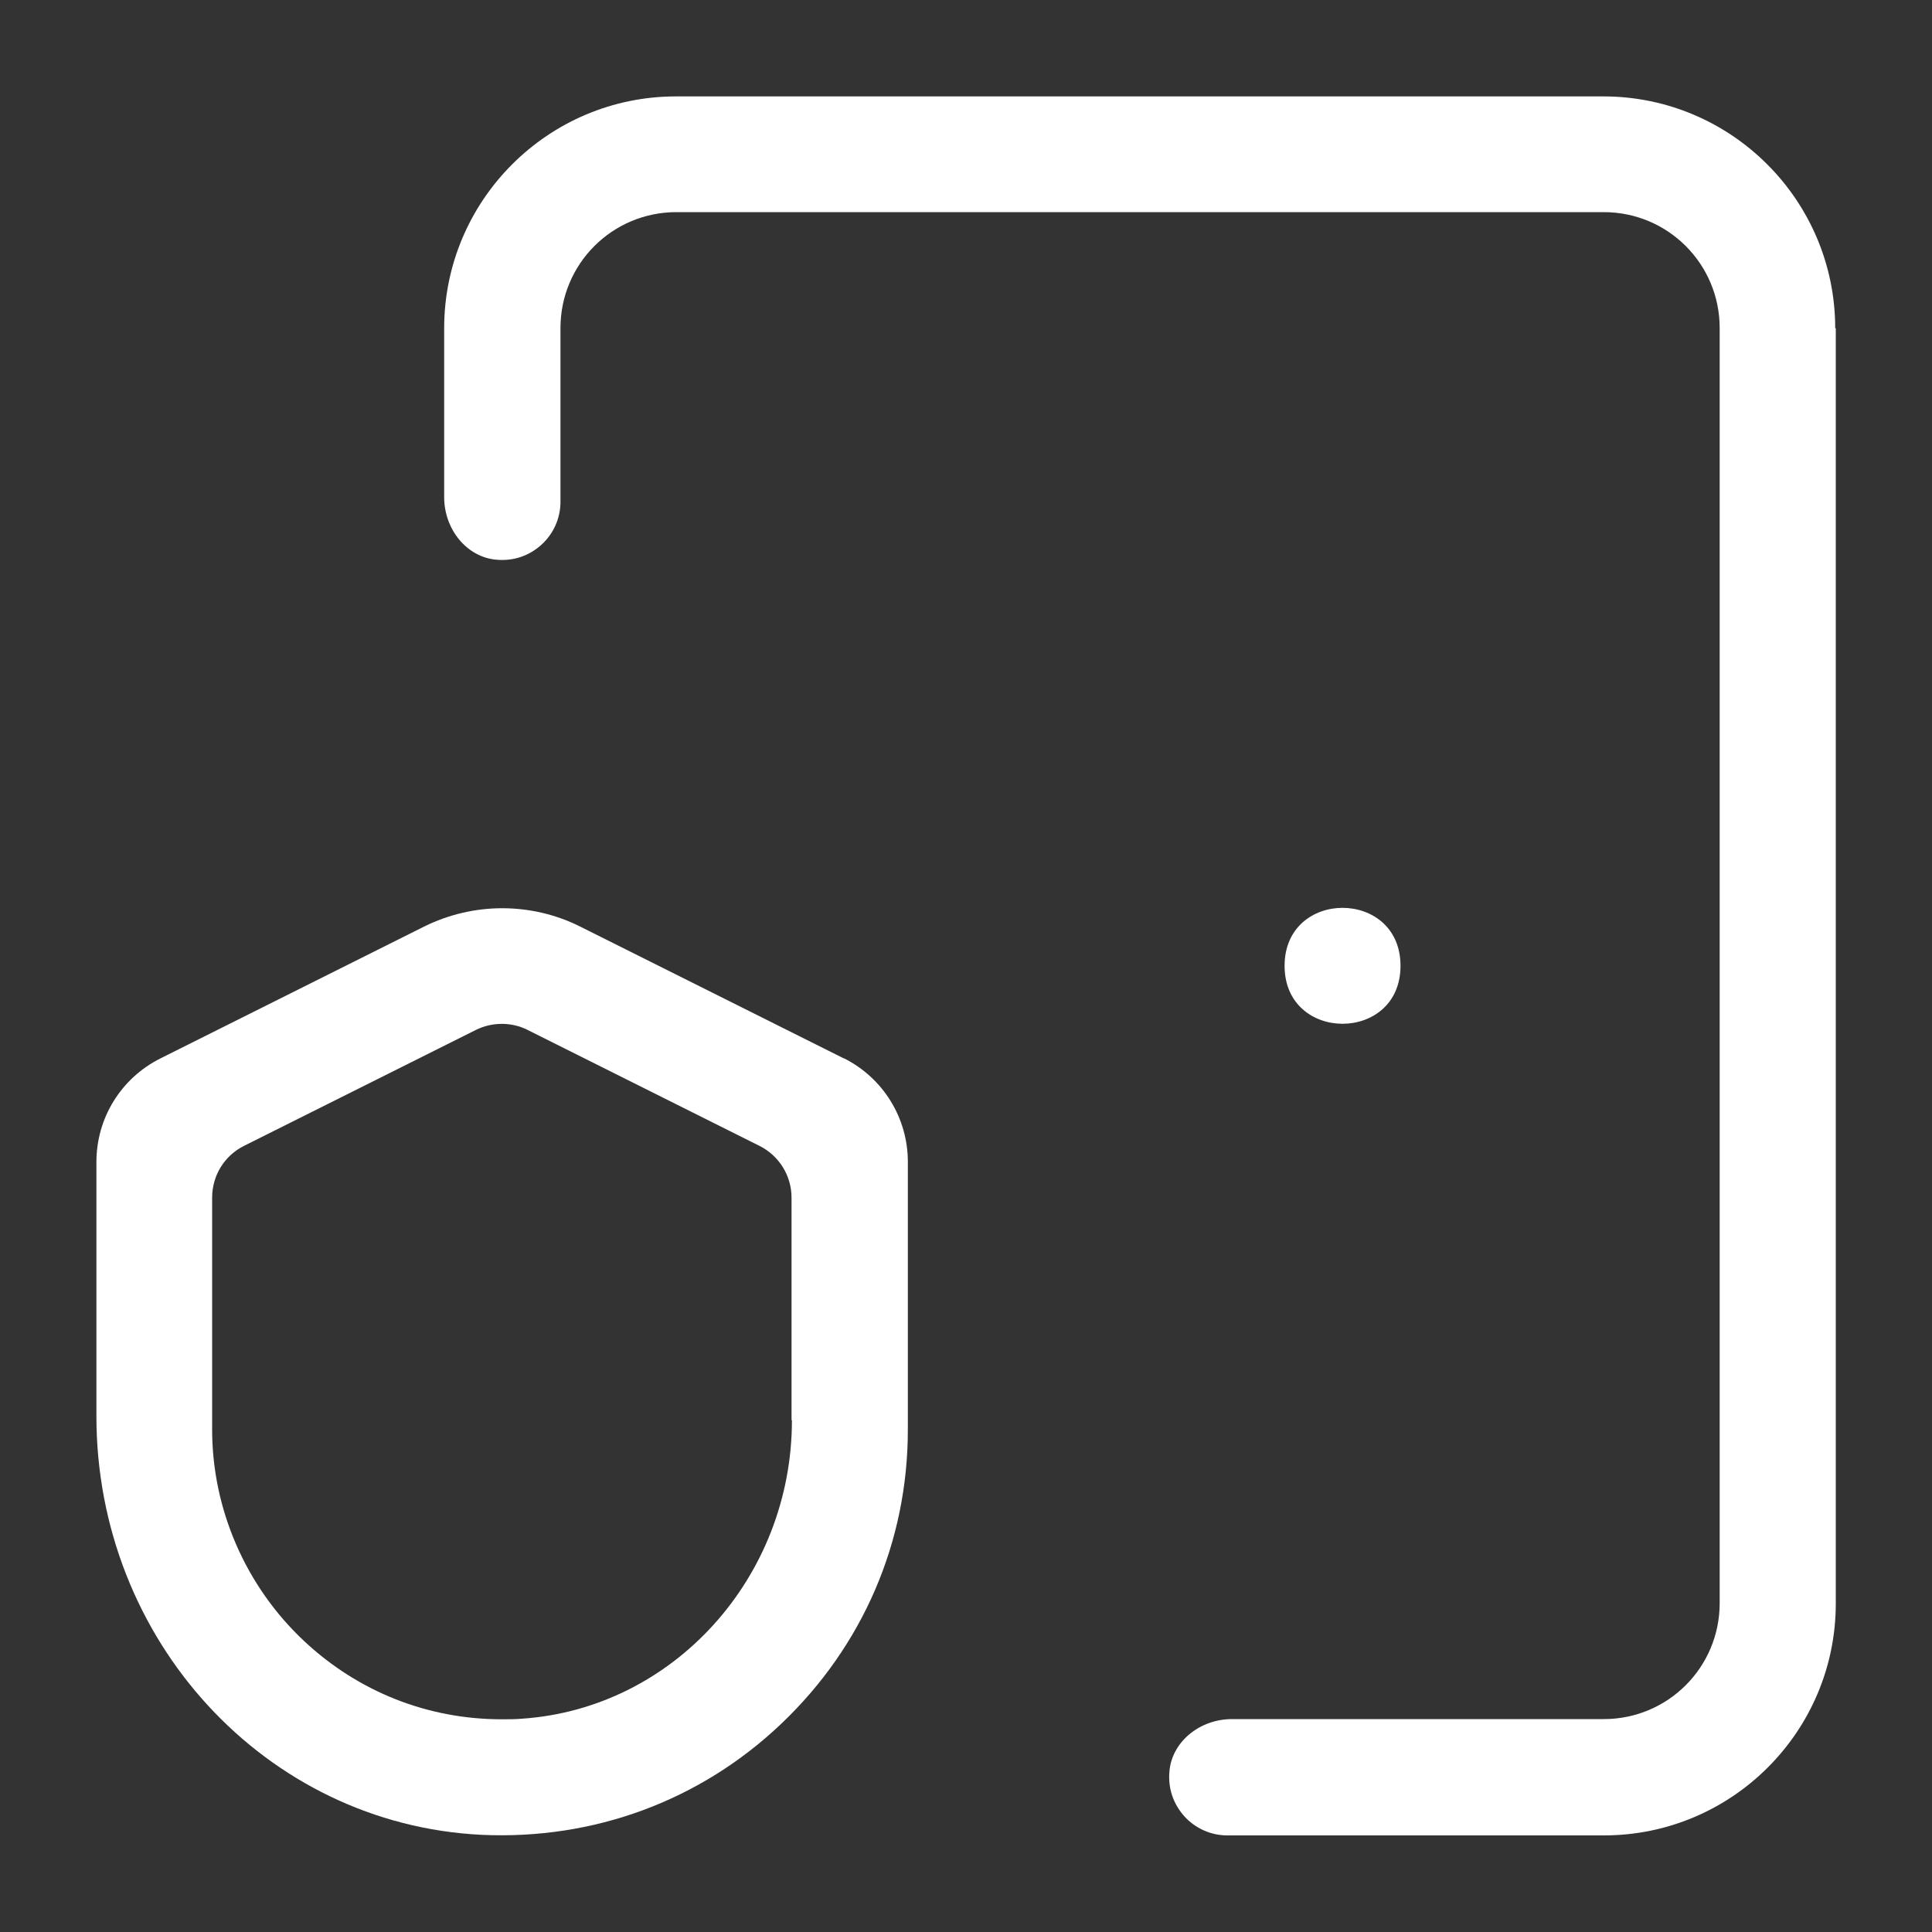
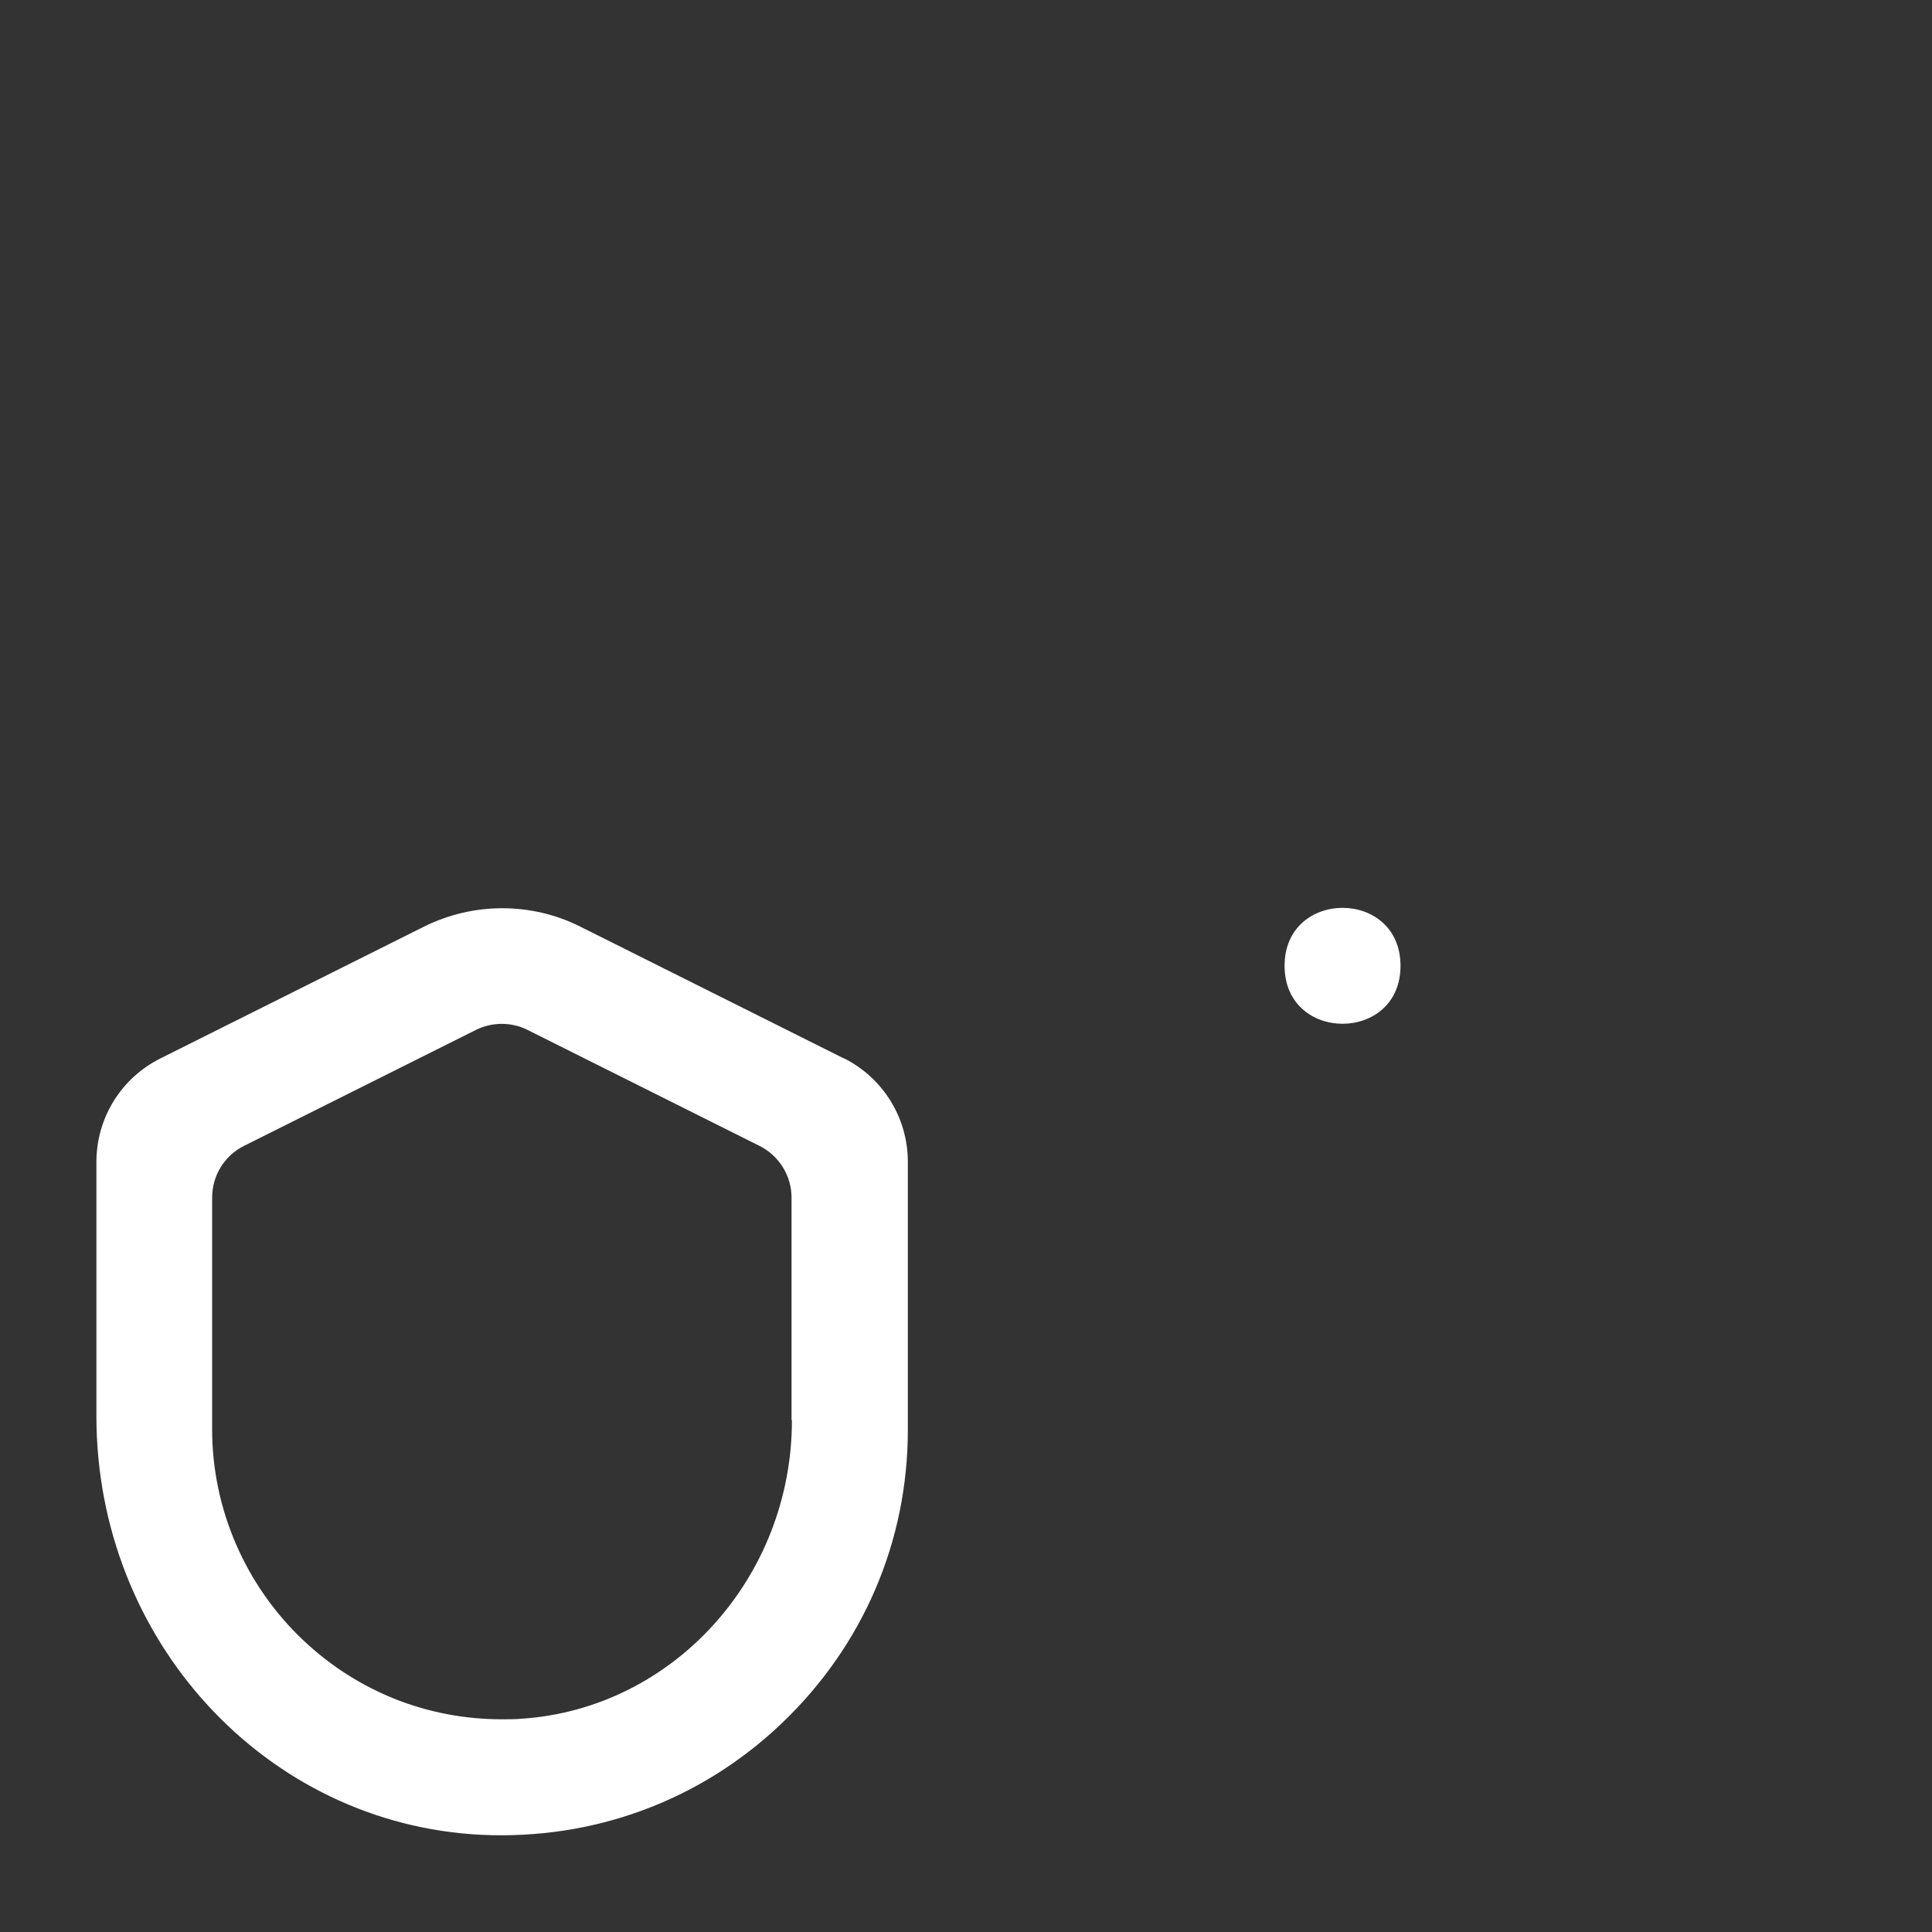
<svg xmlns="http://www.w3.org/2000/svg" id="Layer_1" viewBox="0 0 100 100">
  <rect x="0" y="0" width="100" height="100" fill="#333333" stroke="none" />
  <defs>
    <style>.cls-1{fill:#fff;}</style>
  </defs>
-   <path class="cls-1" d="M94.99,16.99c0-6.62-5.38-12-12-12h-48c-6.62,0-12,5.38-12,12v8.74c0,1.68,1.18,3.11,2.7,3.24.88.08,1.68-.19,2.33-.77.63-.57.99-1.38.99-2.22v-9c0-3.32,2.68-6,6-6h48c3.32,0,6,2.68,6,6v66c0,3.32-2.68,6-6,6h-19.24c-1.68,0-3.11,1.18-3.24,2.7-.08.87.19,1.68.77,2.33.57.63,1.38.99,2.22.99h19.5c6.62,0,12-5.38,12-12V16.99s-.02,0-.02,0Z" />
  <path class="cls-1" d="M72.49,49.99c0,4-6,4-6,0s6-4,6,0" />
  <path class="cls-1" d="M43.67,54.78l-13.66-6.83c-1.26-.63-2.64-.94-4.02-.94s-2.76.32-4.02.94l-13.66,6.83c-2.04,1.02-3.32,3.08-3.32,5.37v13.15c0,11.6,8.76,21.12,19.93,21.67,5.81.27,11.33-1.76,15.53-5.76,4.21-4.01,6.54-9.4,6.54-15.21v-13.86c0-2.28-1.28-4.35-3.32-5.37h0ZM40.99,73.51c0,8.13-6.13,14.92-13.98,15.45-.35.03-.69.03-1.04.03-3.81,0-7.41-1.41-10.23-4.05-3.03-2.84-4.76-6.83-4.76-10.95v-12c0-1.14.63-2.17,1.65-2.68l12-6c.84-.42,1.85-.42,2.68,0l12,6c1.02.51,1.66,1.55,1.66,2.68v11.52h0Z" />
</svg>